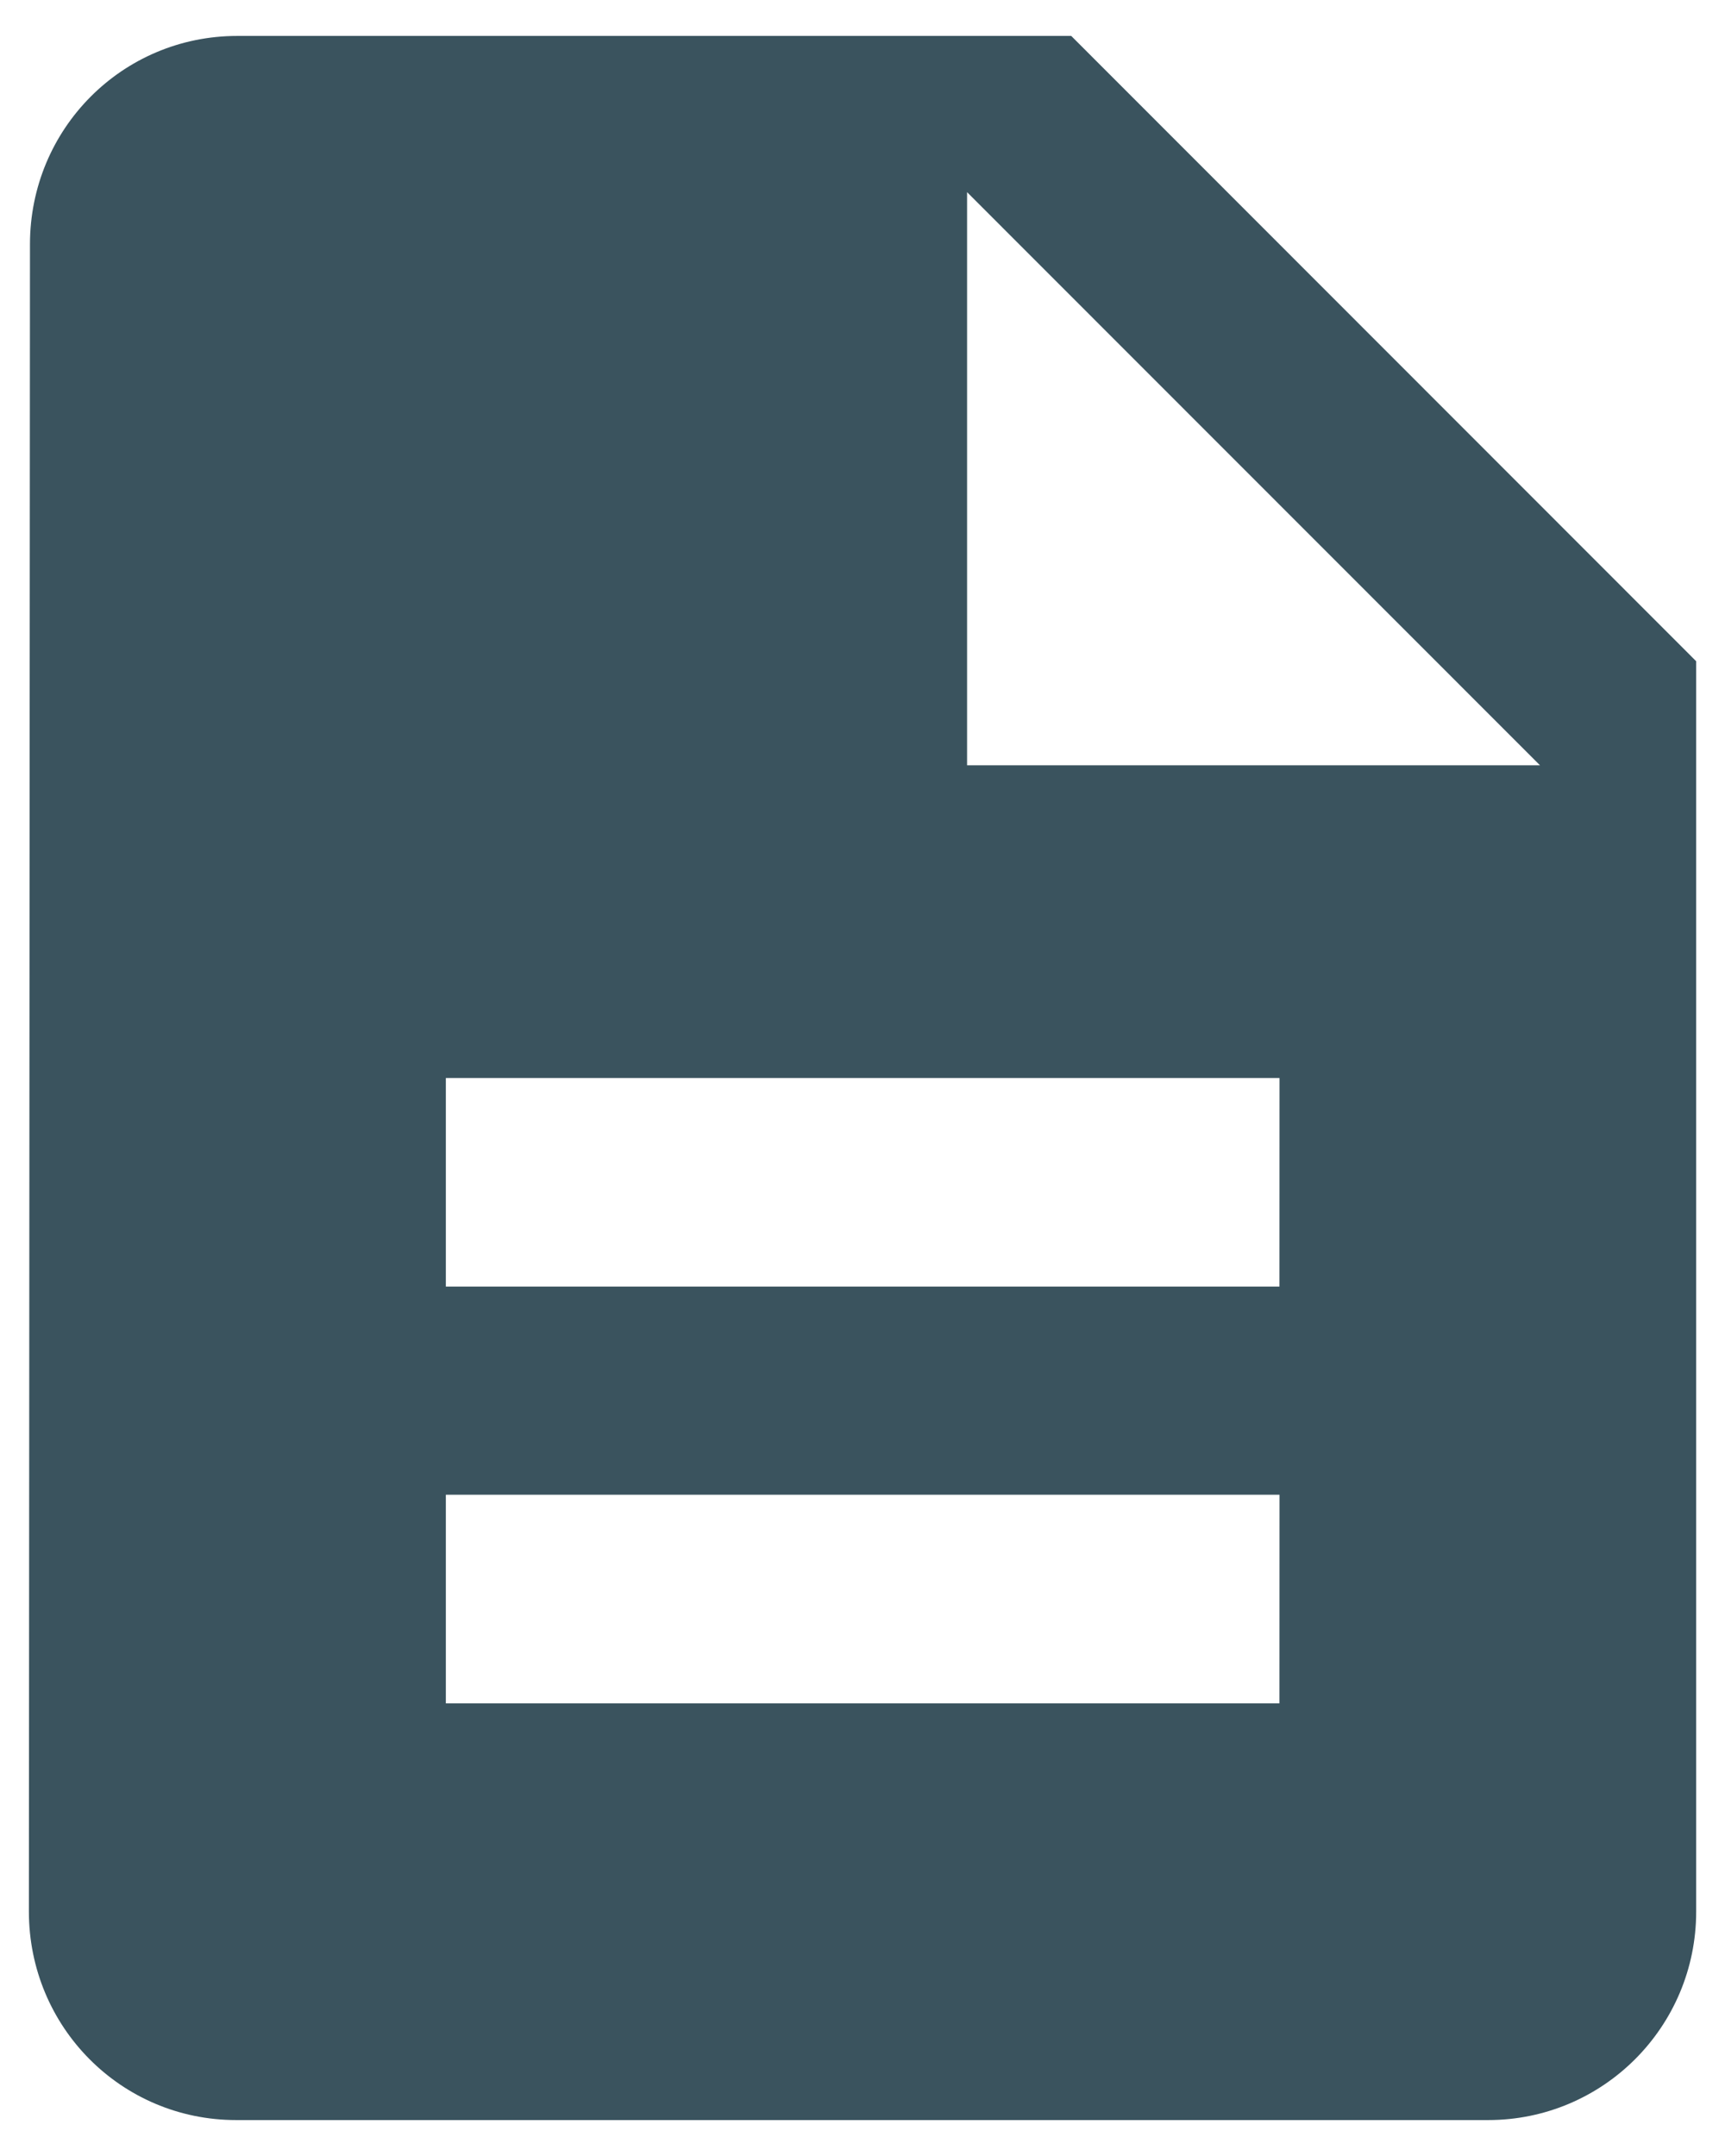
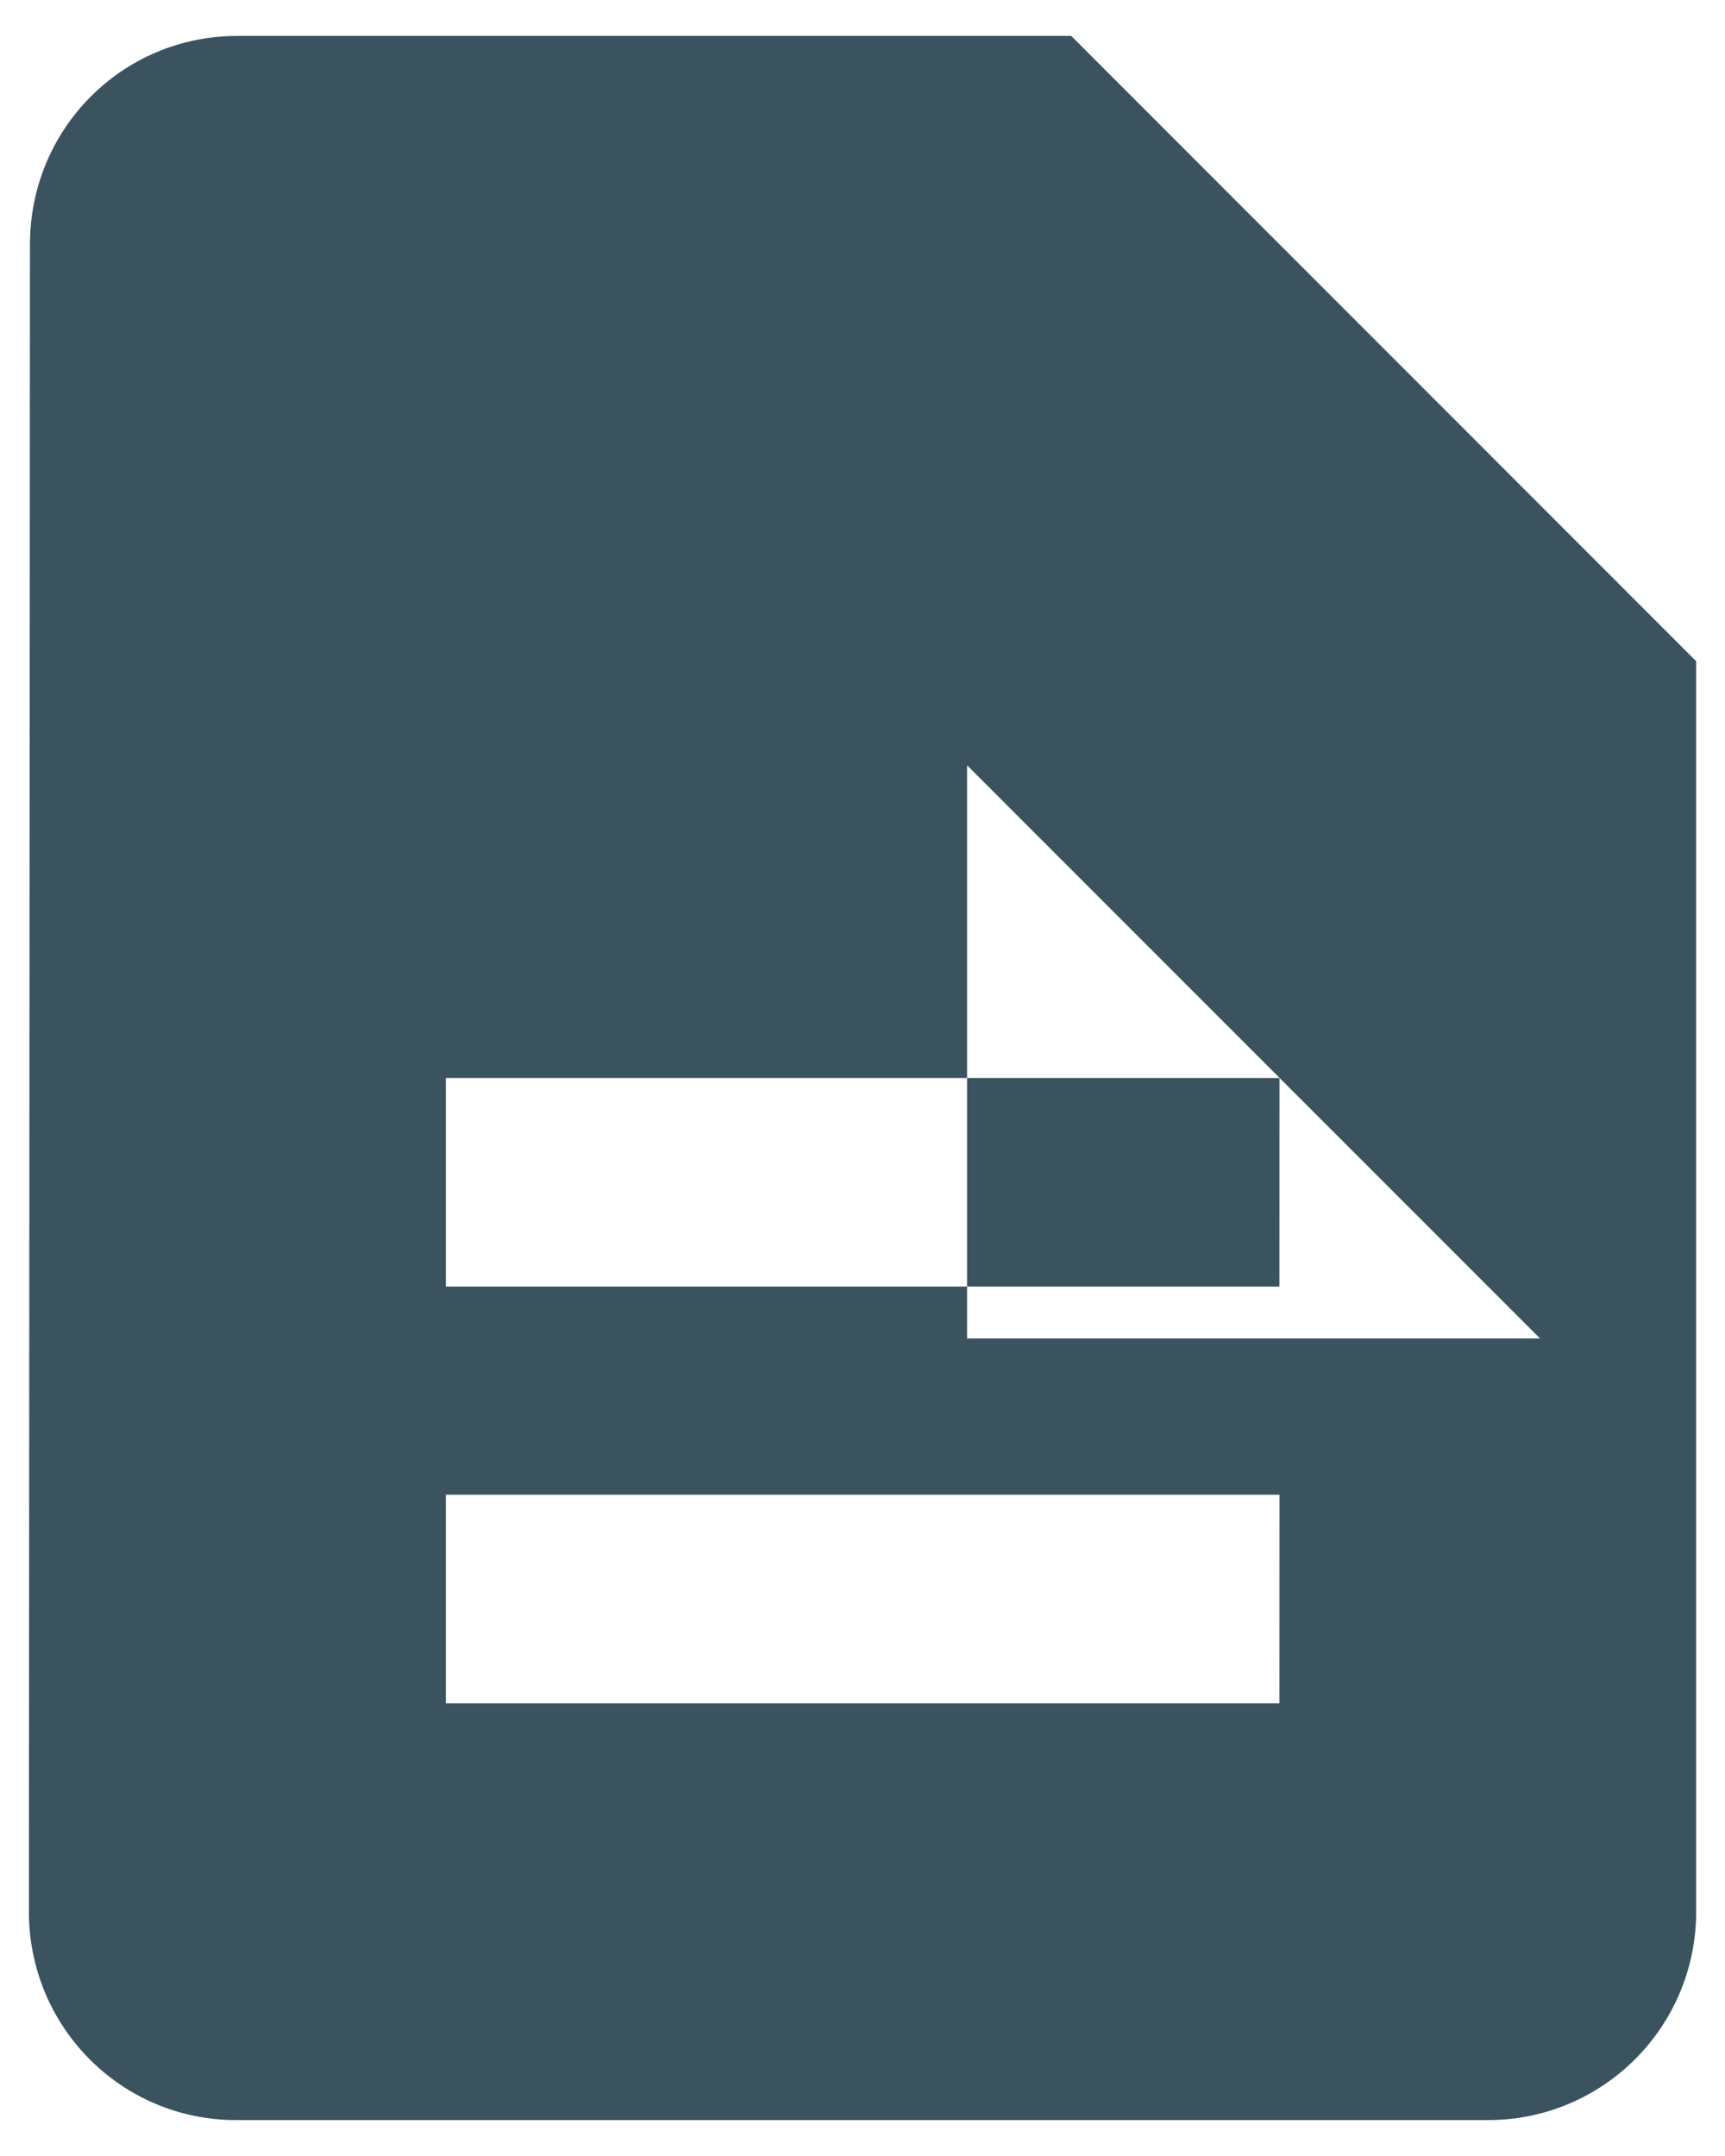
<svg xmlns="http://www.w3.org/2000/svg" version="1.1" id="Layer_1" x="0px" y="0px" width="24px" height="30px" viewBox="18 15 24 30" enable-background="new 18 15 24 30" xml:space="preserve">
-   <path fill="#3A535E" d="M32.904,15.5H21.301c-1.602,0-2.884,1.296-2.884,2.899l-0.015,23.199c0,1.606,1.284,2.902,2.884,2.902  h17.419c1.597,0,2.894-1.296,2.894-2.902V24.201L32.904,15.5z M35.801,38.702H24.203v-2.903h11.599L35.801,38.702L35.801,38.702z   M35.801,32.902H24.203V30h11.599L35.801,32.902L35.801,32.902z M31.455,25.649v-7.975l7.971,7.975H31.455z" />
+   <path fill="#3A535E" d="M32.904,15.5H21.301c-1.602,0-2.884,1.296-2.884,2.899l-0.015,23.199c0,1.606,1.284,2.902,2.884,2.902  h17.419c1.597,0,2.894-1.296,2.894-2.902V24.201L32.904,15.5z M35.801,38.702H24.203v-2.903h11.599L35.801,38.702L35.801,38.702z   M35.801,32.902H24.203V30h11.599L35.801,32.902L35.801,32.902z M31.455,25.649l7.971,7.975H31.455z" />
</svg>